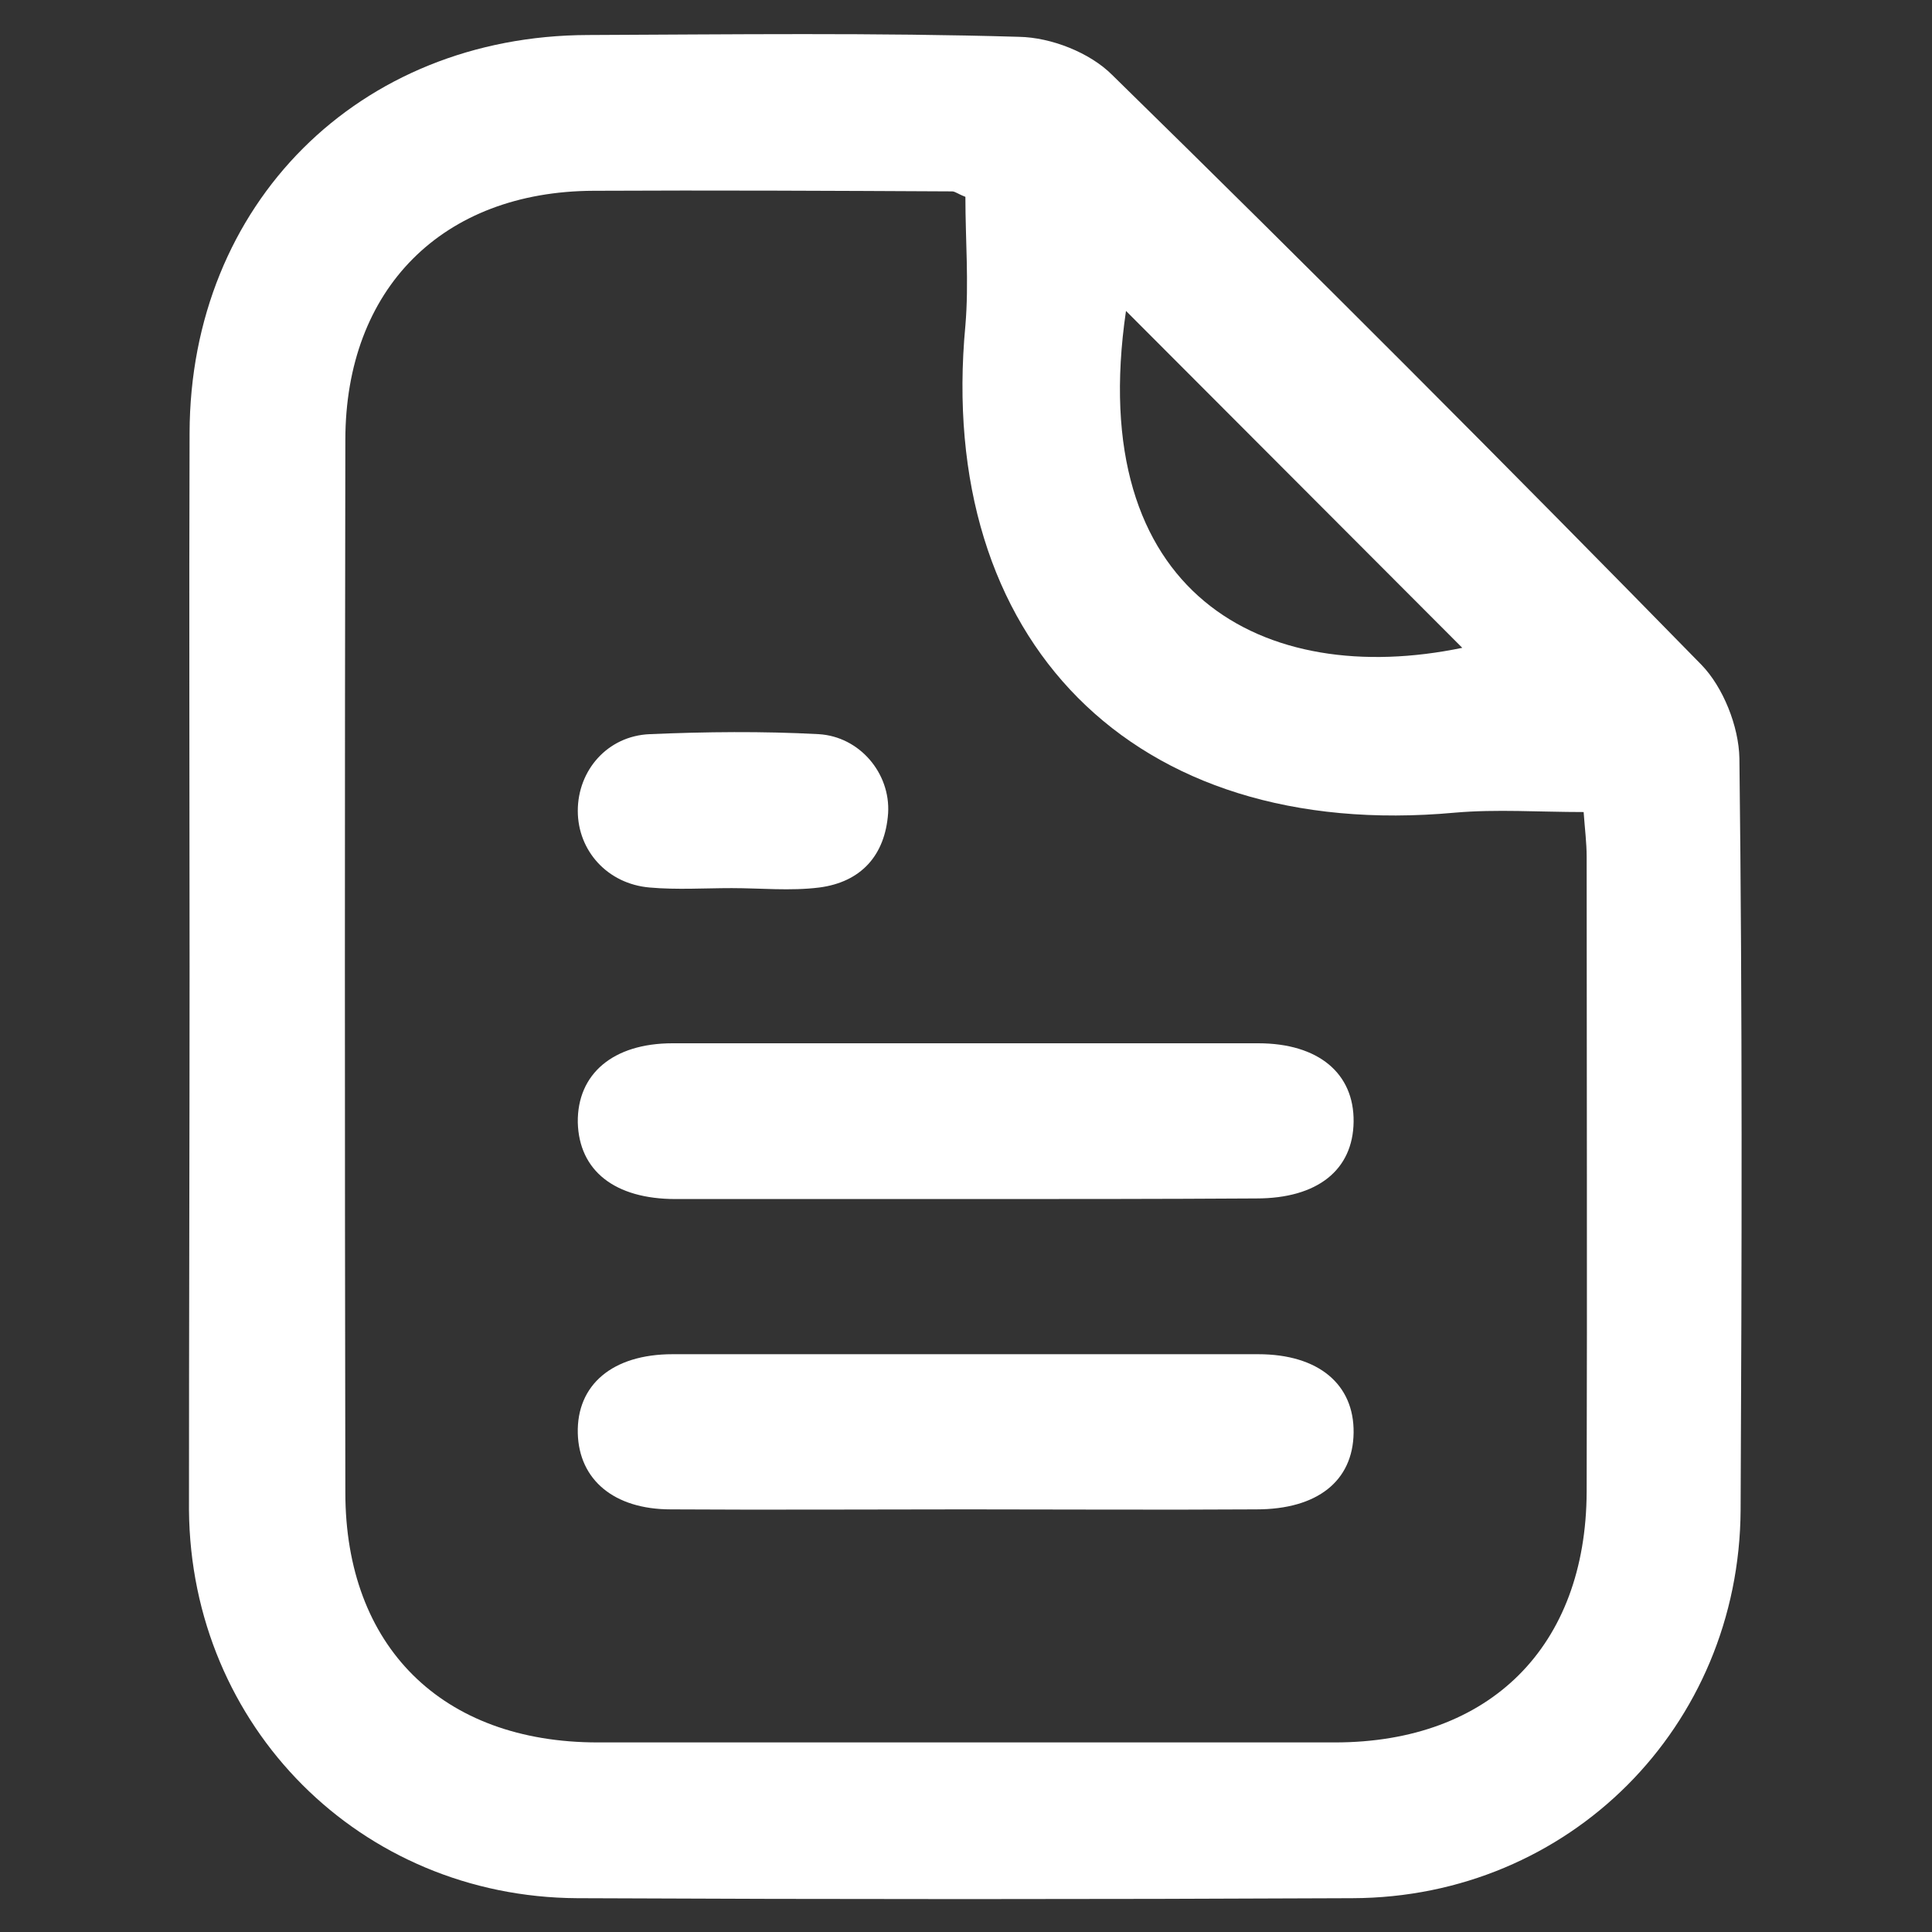
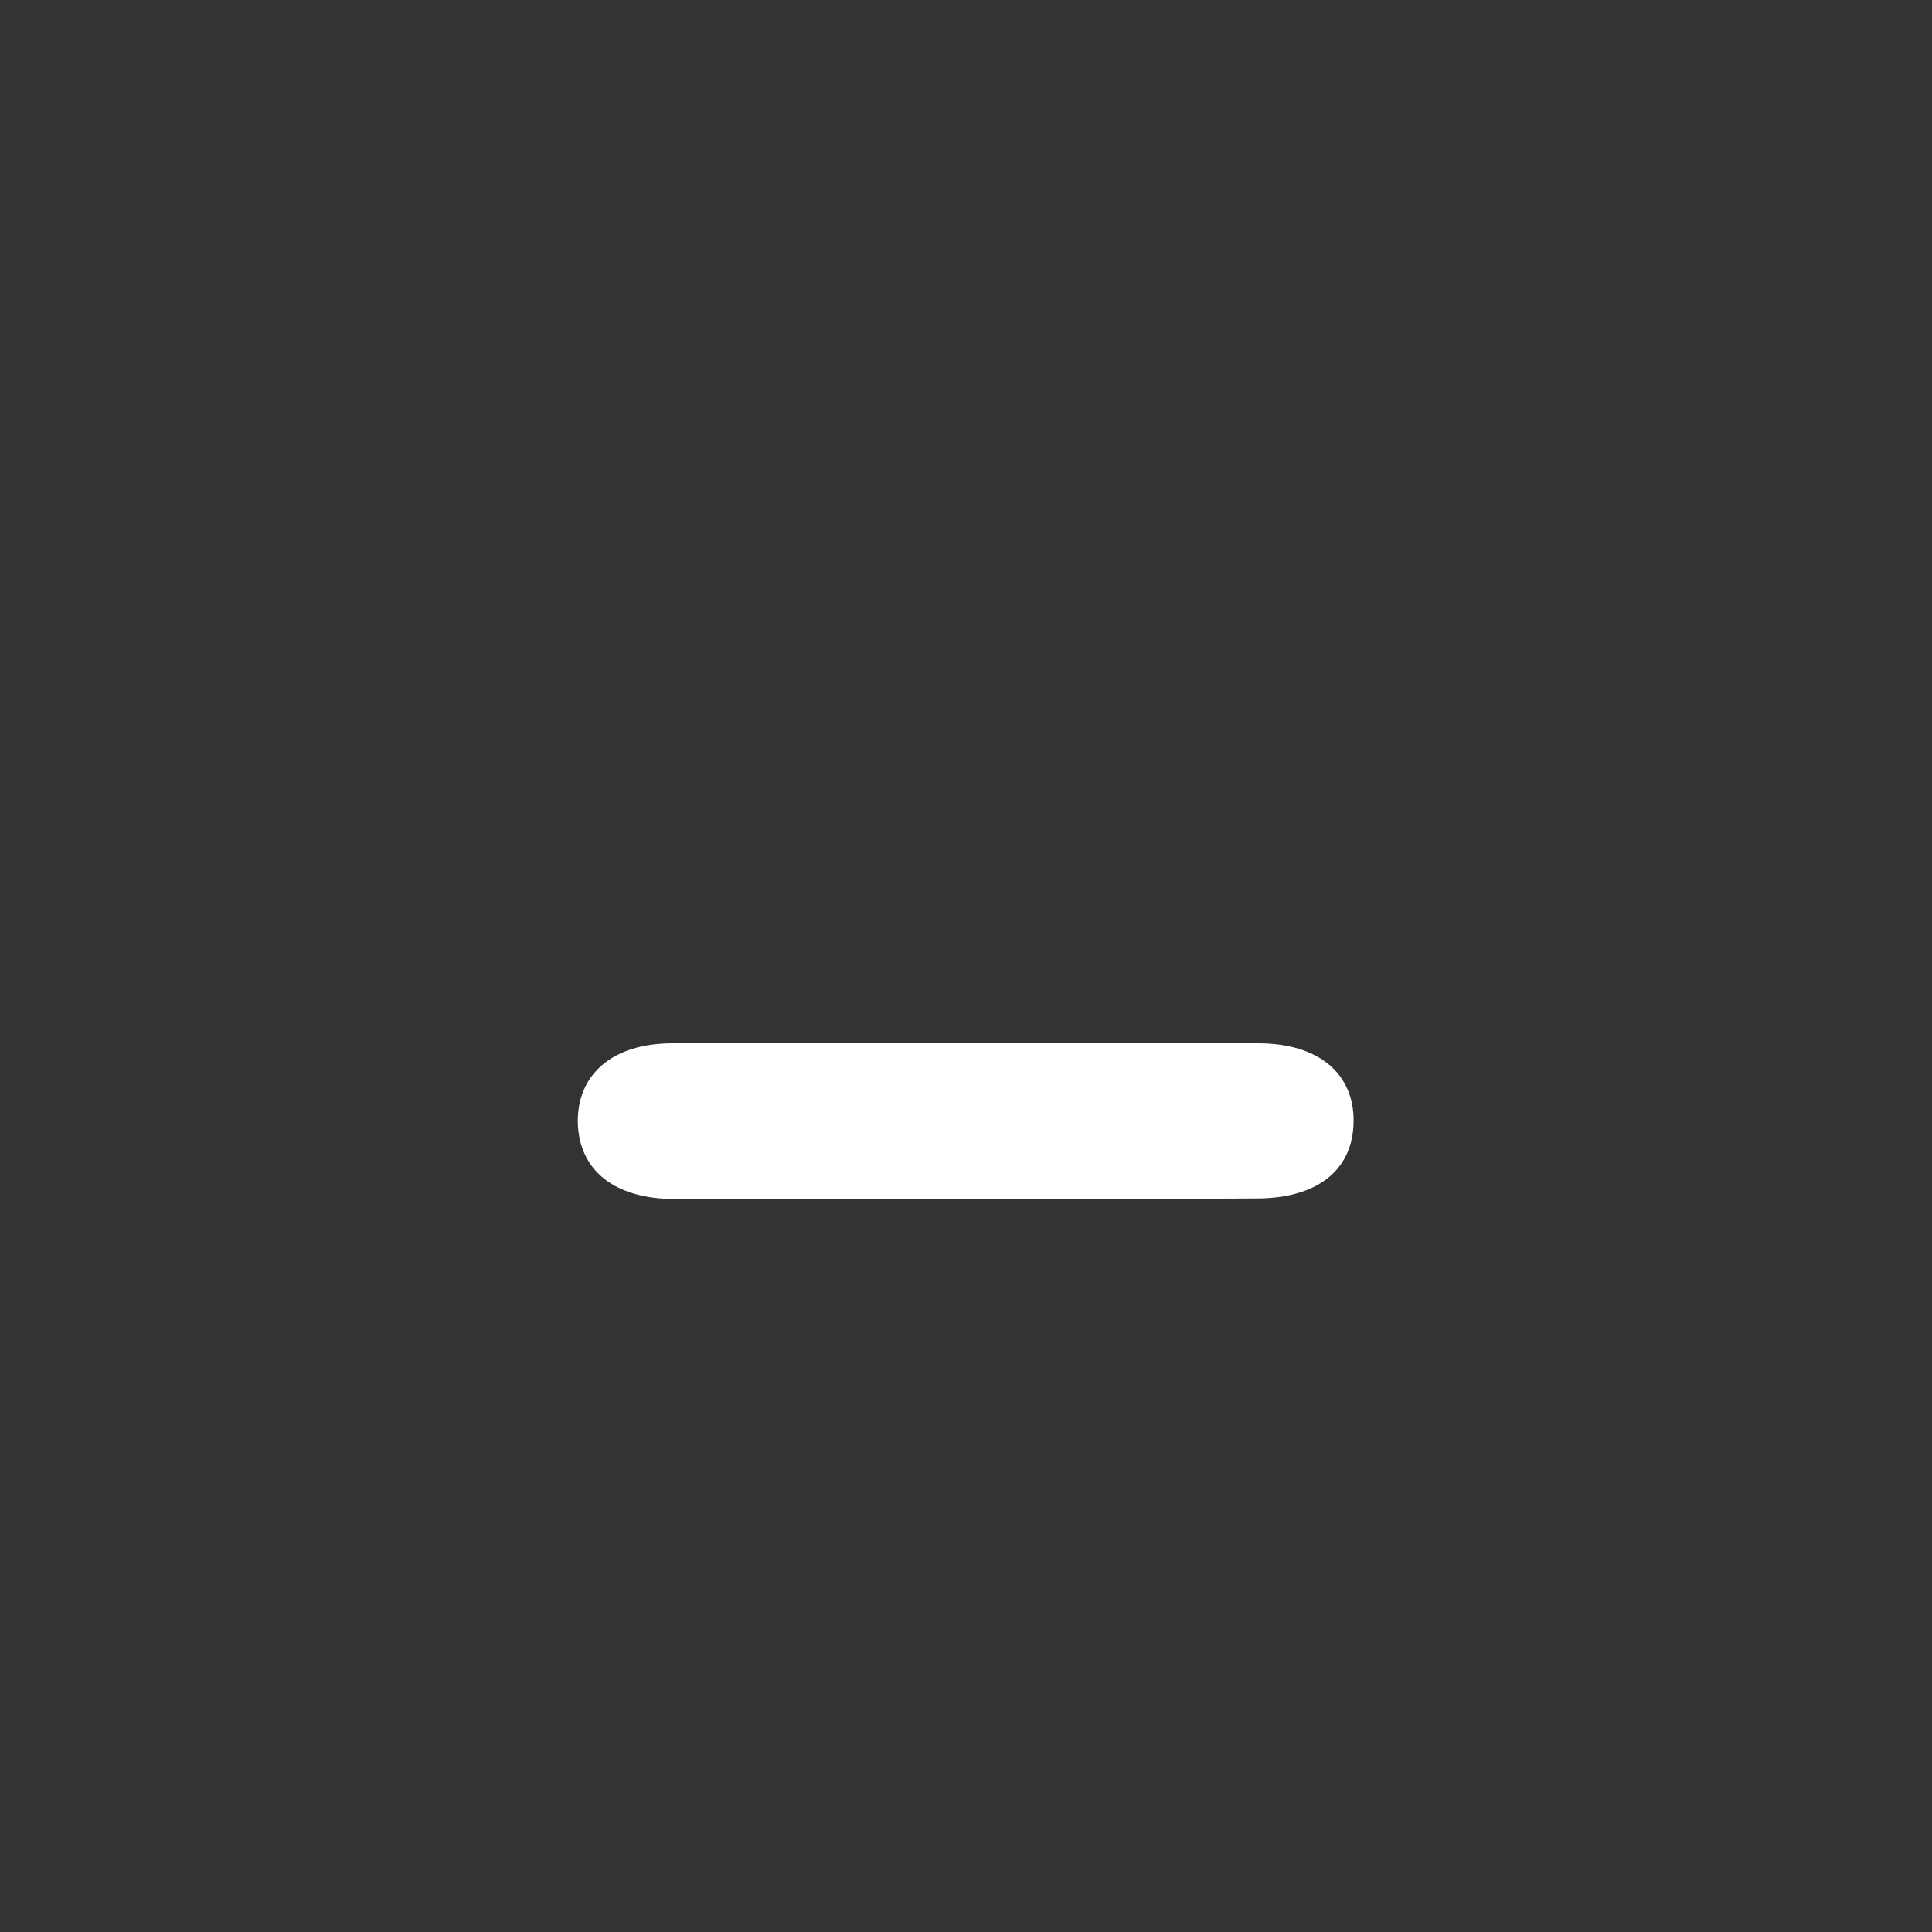
<svg xmlns="http://www.w3.org/2000/svg" version="1.1" id="Layer_1" x="0px" y="0px" viewBox="0 0 32 32" style="enable-background:new 0 0 32 32;" xml:space="preserve">
  <rect x="0" y="0" width="32" height="32" fill="#333333" stroke="none" />
  <style type="text/css">
	.st0{fill:#FFFFFF;}
</style>
  <g>
-     <path class="st0" d="M3.14,16c0-2.94-0.01-5.89,0-8.83c0.01-3.79,2.8-6.58,6.6-6.59c2.38-0.01,4.76-0.04,7.14,0.03   c0.53,0.01,1.17,0.26,1.54,0.63c3.29,3.22,6.54,6.48,9.76,9.77c0.36,0.37,0.62,1.02,0.63,1.55c0.05,4.15,0.04,8.3,0.02,12.45   c-0.02,3.59-2.84,6.42-6.43,6.43c-4.28,0.02-8.56,0.02-12.84,0c-3.59-0.02-6.4-2.84-6.43-6.43C3.13,21.99,3.14,18.99,3.14,16z    M15.99,3.26c-0.13-0.05-0.17-0.09-0.22-0.09c-1.98-0.01-3.96-0.02-5.94-0.01c-2.5,0.01-4.11,1.62-4.11,4.13   c-0.01,5.81-0.01,11.62,0,17.43c0,2.55,1.6,4.14,4.18,4.14c4.07,0,8.14,0,12.21,0c2.57,0,4.16-1.59,4.17-4.15   c0.01-3.51,0-7.02,0-10.52c0-0.23-0.03-0.46-0.05-0.74c-0.74,0-1.44-0.05-2.13,0.01c-5.35,0.49-8.6-2.87-8.11-8.07   C16.05,4.68,15.99,3.98,15.99,3.26z M18.65,5.15c-0.69,4.7,2.29,6.26,5.57,5.58C22.39,8.9,20.54,7.04,18.65,5.15z" />
    <path class="st0" d="M16,19.86c-1.6,0-3.21,0-4.81,0c-1.01,0-1.6-0.47-1.62-1.27c-0.01-0.8,0.58-1.31,1.57-1.31   c3.23,0,6.47,0,9.7,0c1,0,1.59,0.5,1.58,1.3c-0.01,0.8-0.6,1.27-1.61,1.27C19.21,19.86,17.6,19.86,16,19.86z" />
-     <path class="st0" d="M16,25c-1.63,0-3.26,0.01-4.89,0c-0.94,0-1.52-0.49-1.54-1.26c-0.02-0.8,0.57-1.31,1.57-1.31   c3.23,0,6.47,0,9.7,0c1,0,1.59,0.5,1.58,1.3c-0.01,0.8-0.6,1.27-1.61,1.27C19.21,25.01,17.6,25,16,25z" />
-     <path class="st0" d="M12.12,14.71c-0.45,0-0.91,0.03-1.36-0.01c-0.7-0.06-1.19-0.61-1.19-1.27c0-0.67,0.49-1.24,1.19-1.27   c0.93-0.04,1.87-0.05,2.8,0c0.68,0.04,1.19,0.65,1.15,1.31c-0.05,0.7-0.45,1.14-1.14,1.23C13.09,14.76,12.6,14.71,12.12,14.71z" />
  </g>
</svg>